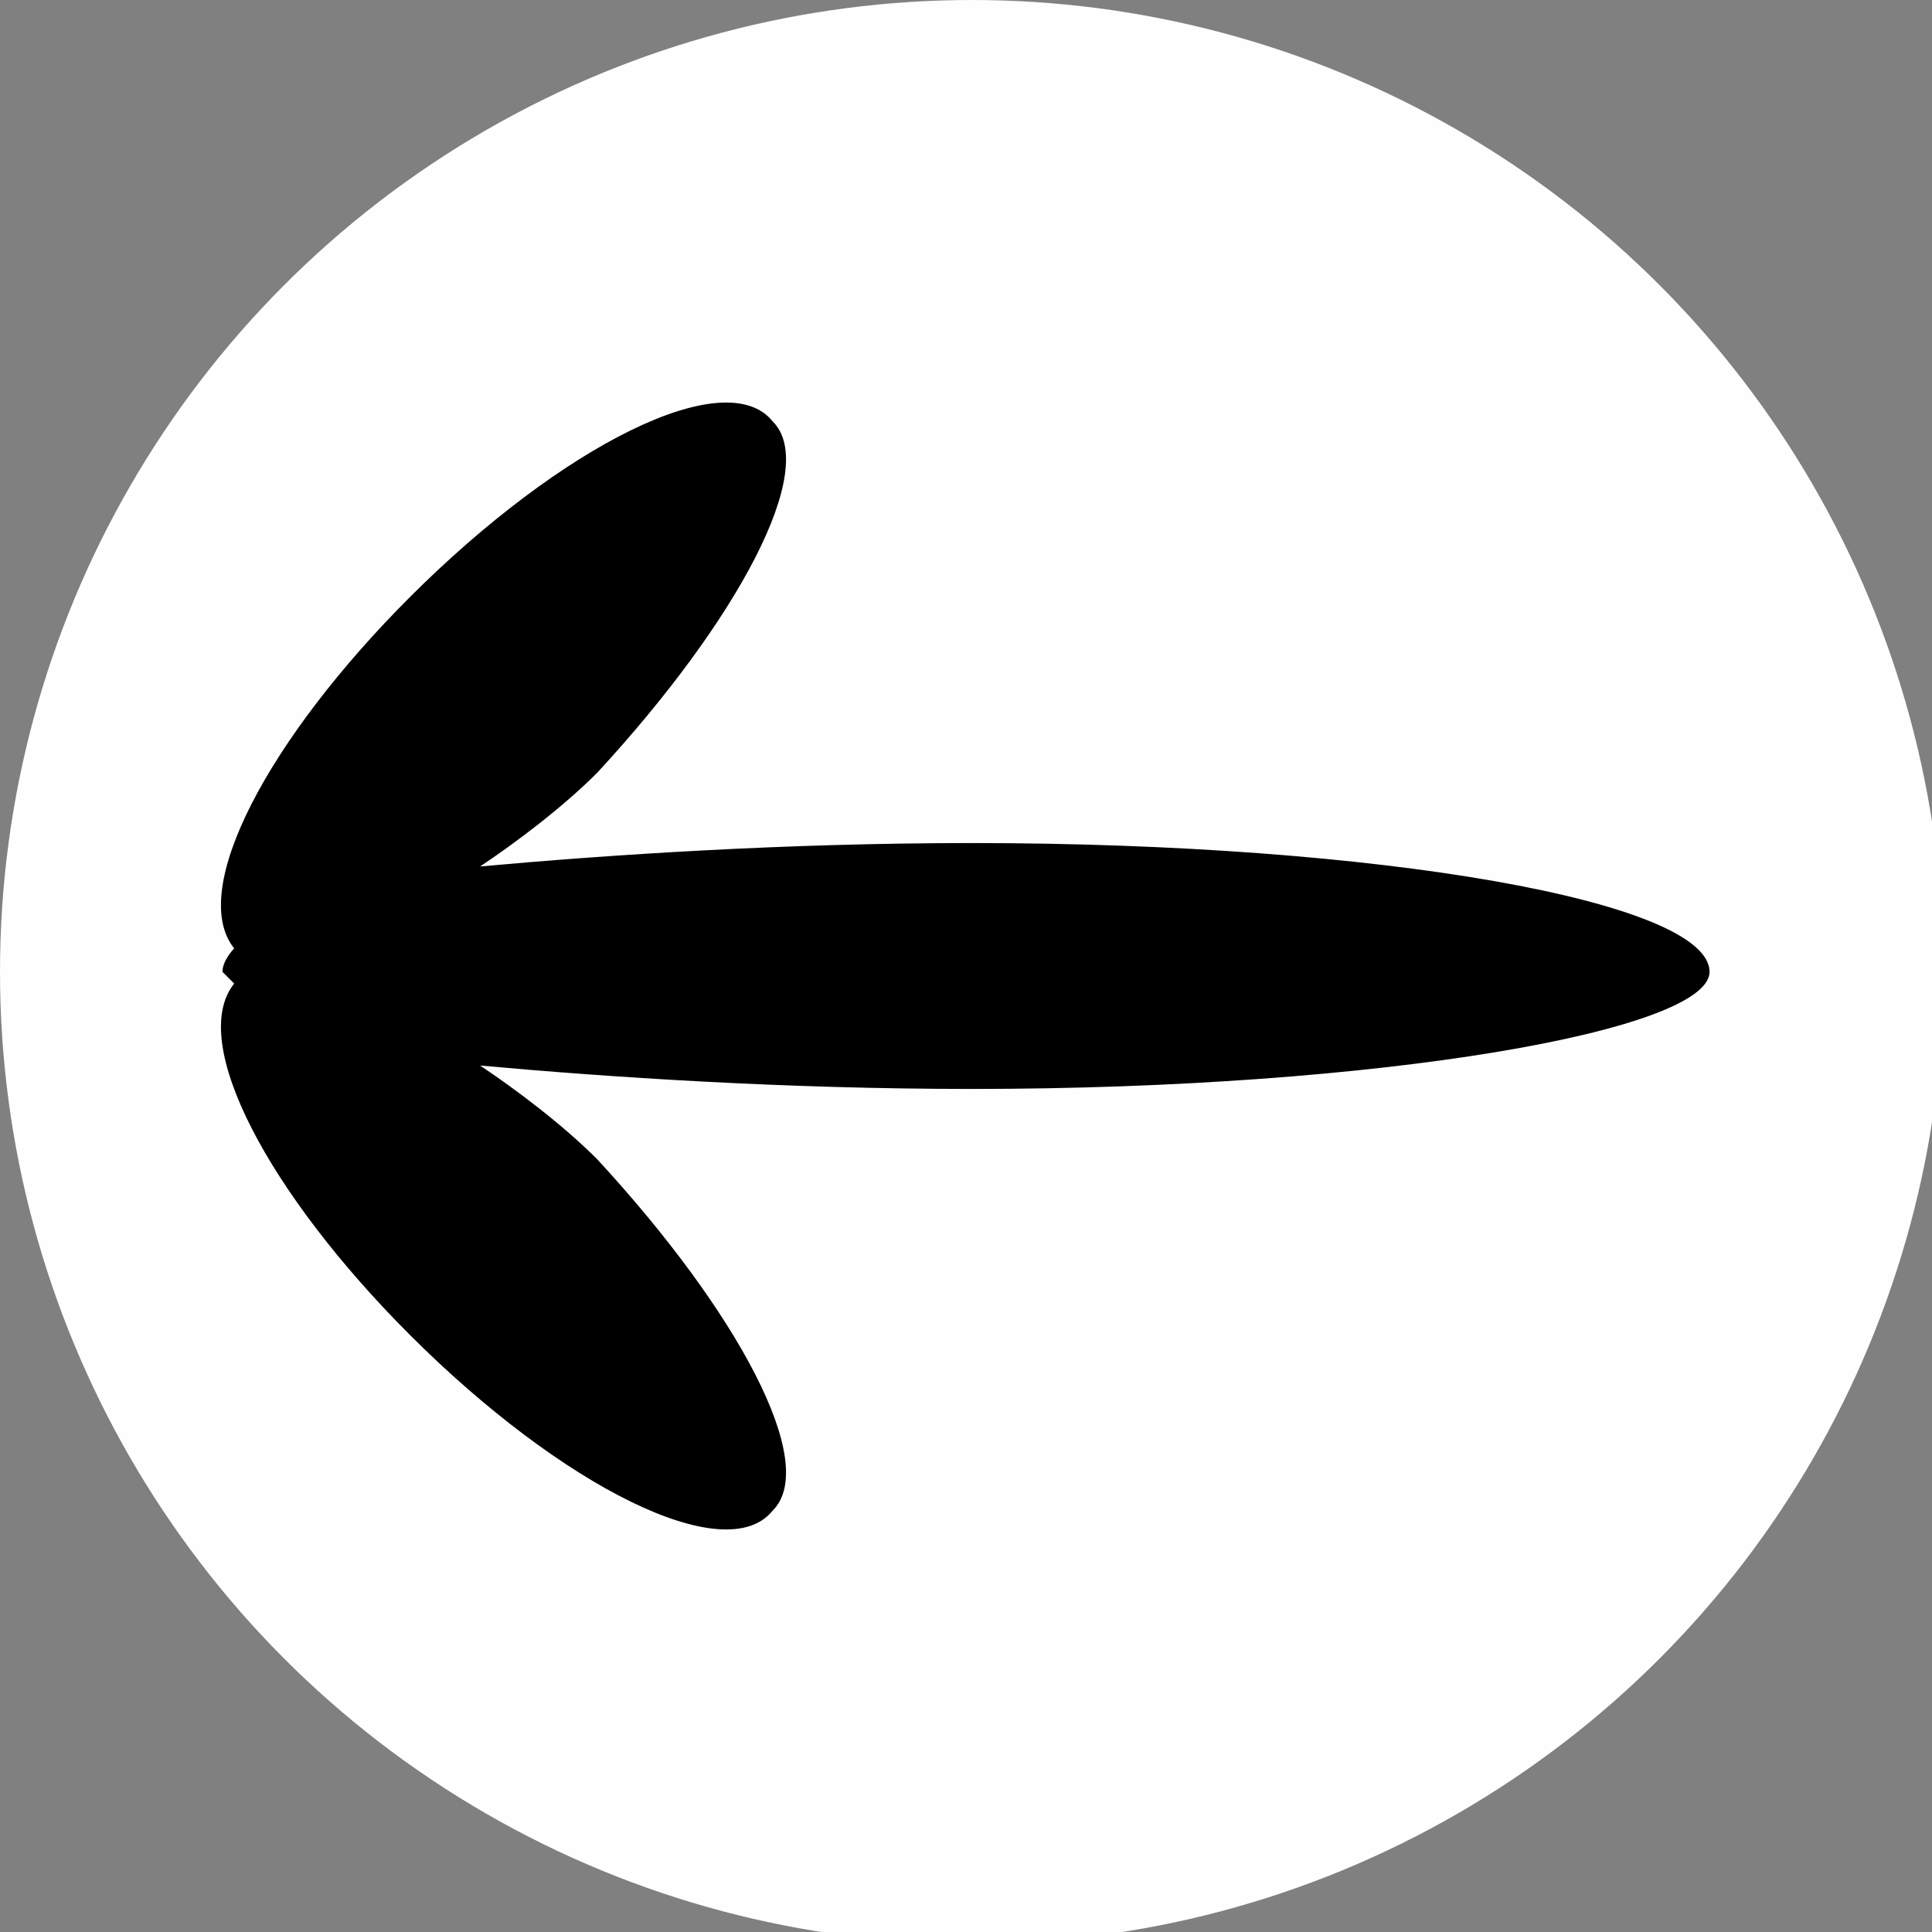
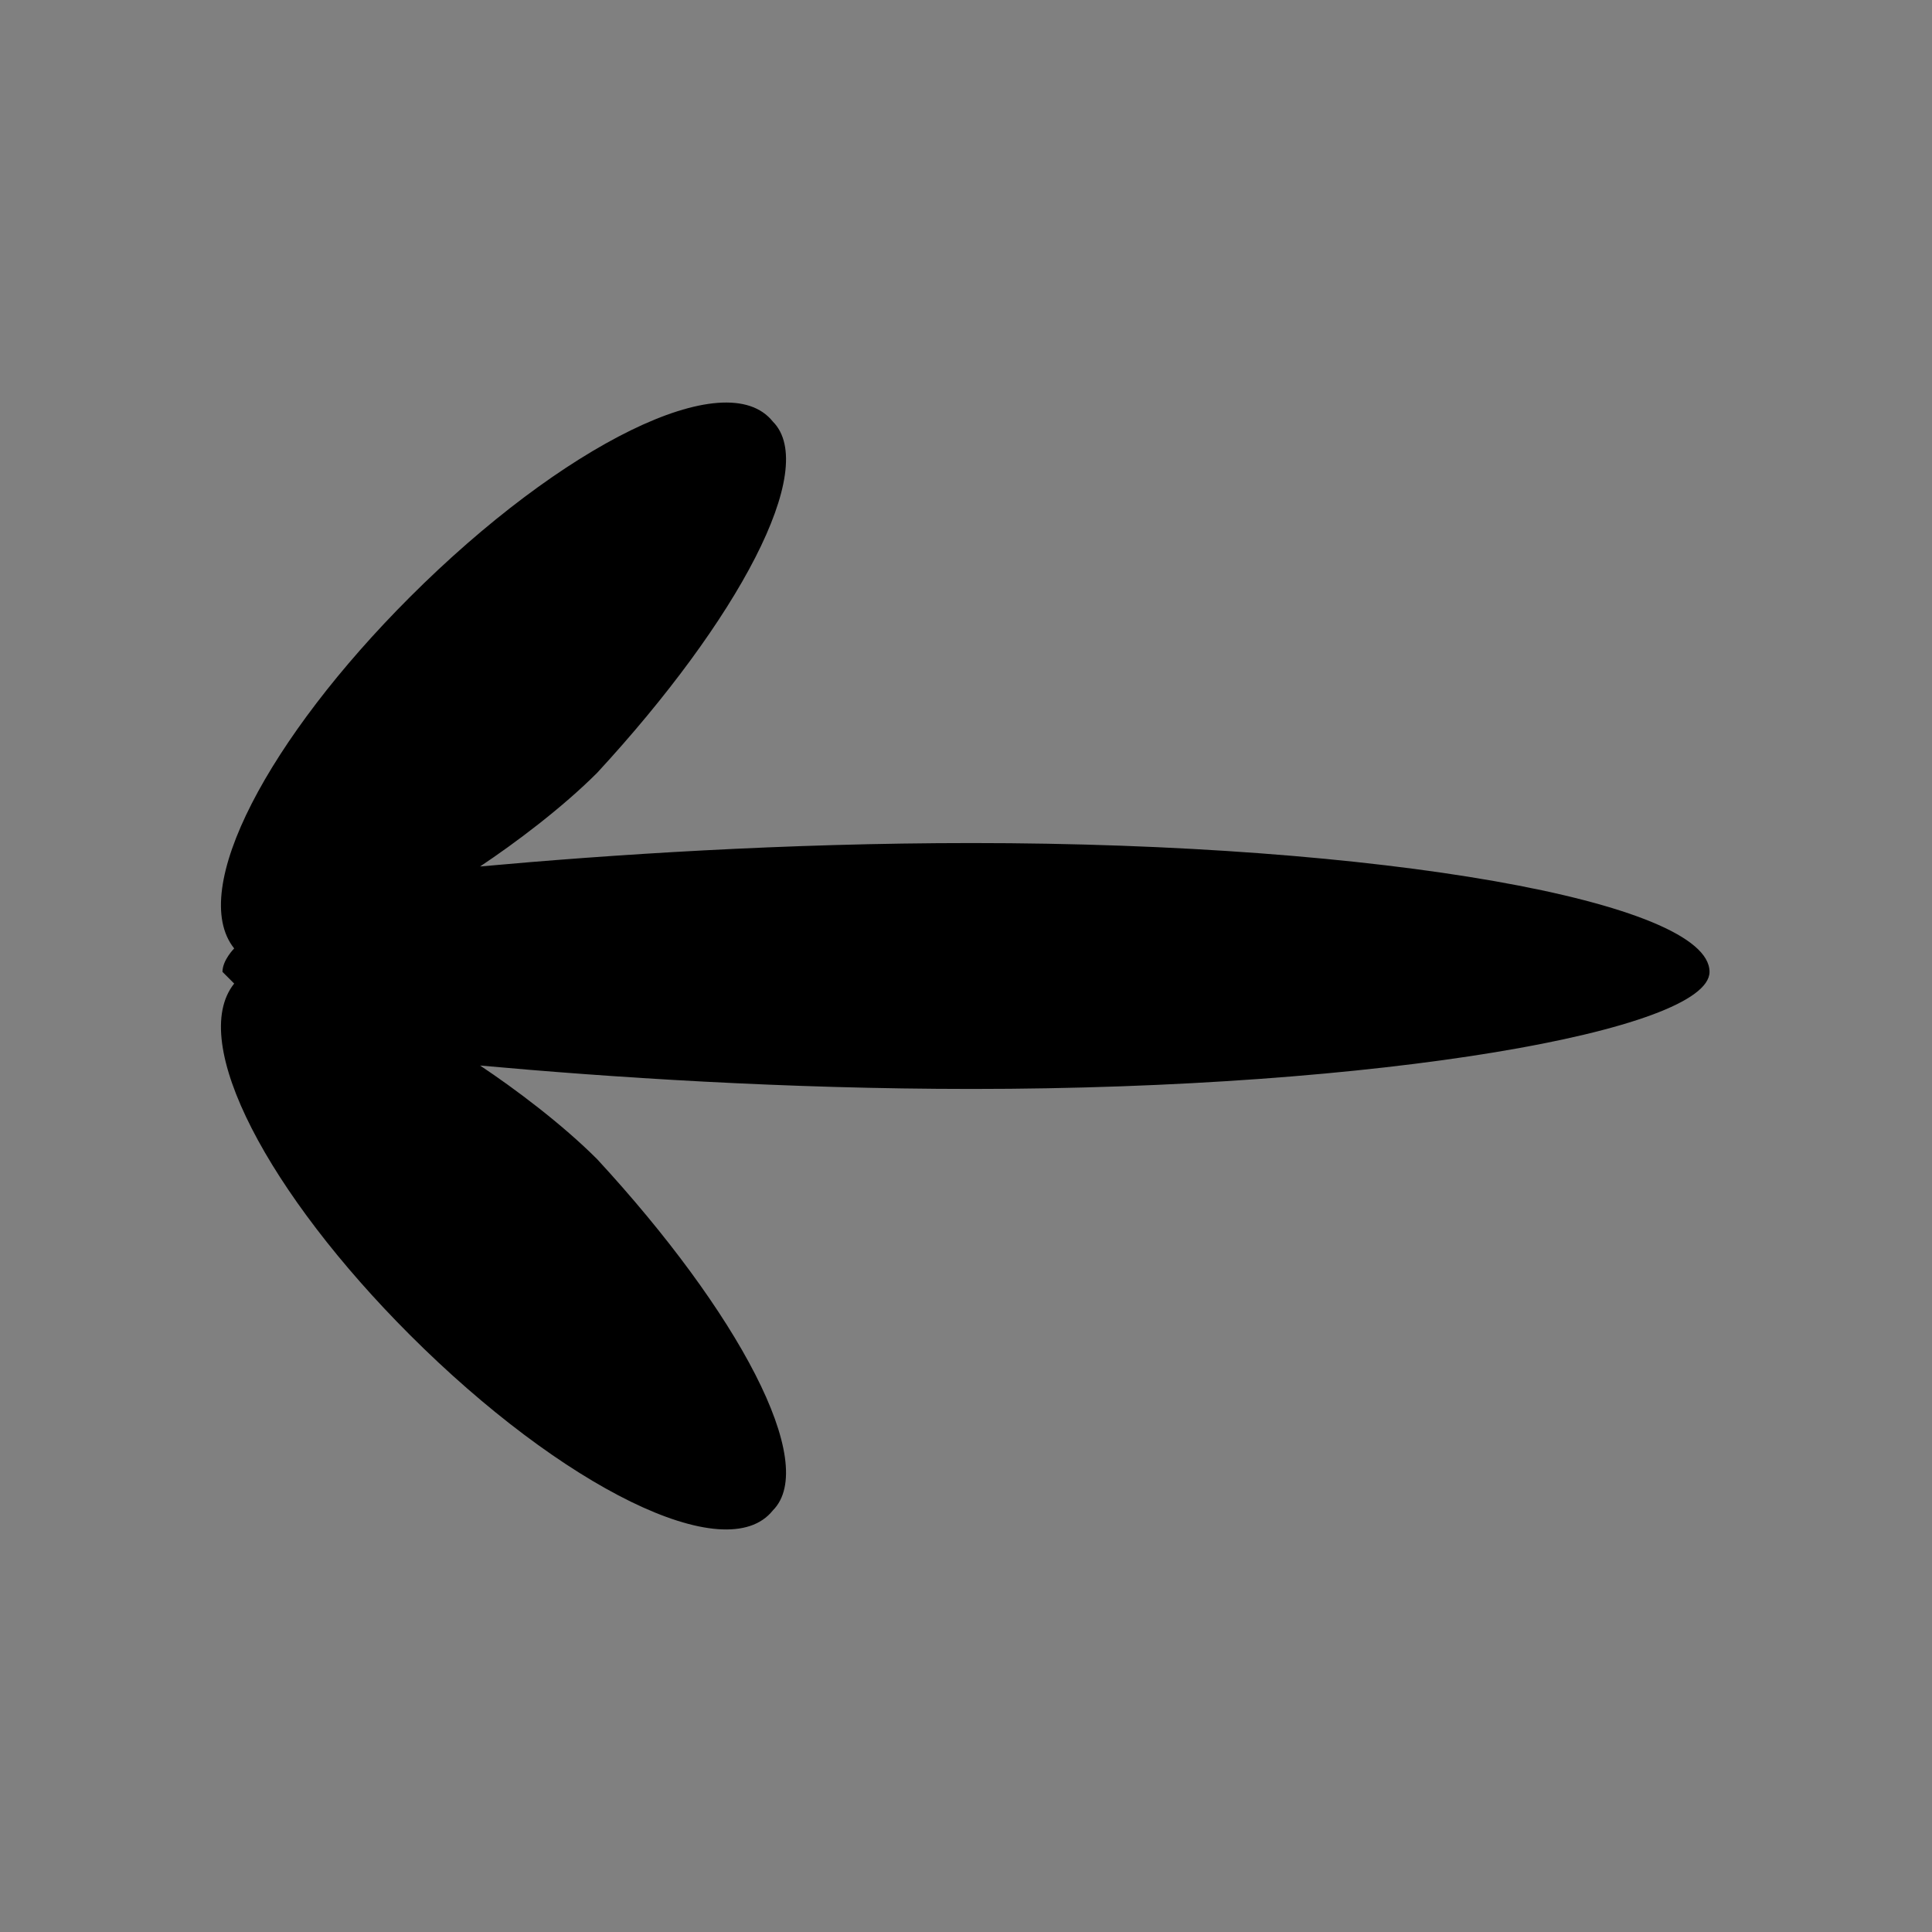
<svg xmlns="http://www.w3.org/2000/svg" xml:space="preserve" width="0.903in" height="0.903in" version="1.1" style="shape-rendering:geometricPrecision; text-rendering:geometricPrecision; image-rendering:optimizeQuality; fill-rule:evenodd; clip-rule:evenodd" viewBox="0 0 165 165">
  <rect x="0" y="0" width="165" height="165" fill="#808080" stroke="none" />
  <defs>
    <style type="text/css">
   
    .fil0 {fill:#FEFEFE}
    .fil1 {fill:#000000}
   
  </style>
  </defs>
  <g id="Layer_x0020_1">
    <g id="_2015823417584">
-       <circle class="fil0" cx="83" cy="83" r="83" />
-       <path class="fil1" d="M20 84c-4,5 3,18 15,30 13,13 27,20 31,15 4,-4 -3,-17 -15,-30 -3,-3 -7,-6 -10,-8 11,1 26,2 42,2 35,0 63,-5 63,-10 0,-6 -28,-11 -63,-11 -16,0 -31,1 -42,2 3,-2 7,-5 10,-8 12,-13 19,-26 15,-30 -4,-5 -18,2 -31,15 -12,12 -19,25 -15,30 0,0 -1,1 -1,2 0,0 1,1 1,1z" />
+       <path class="fil1" d="M20 84c-4,5 3,18 15,30 13,13 27,20 31,15 4,-4 -3,-17 -15,-30 -3,-3 -7,-6 -10,-8 11,1 26,2 42,2 35,0 63,-5 63,-10 0,-6 -28,-11 -63,-11 -16,0 -31,1 -42,2 3,-2 7,-5 10,-8 12,-13 19,-26 15,-30 -4,-5 -18,2 -31,15 -12,12 -19,25 -15,30 0,0 -1,1 -1,2 0,0 1,1 1,1" />
    </g>
  </g>
</svg>